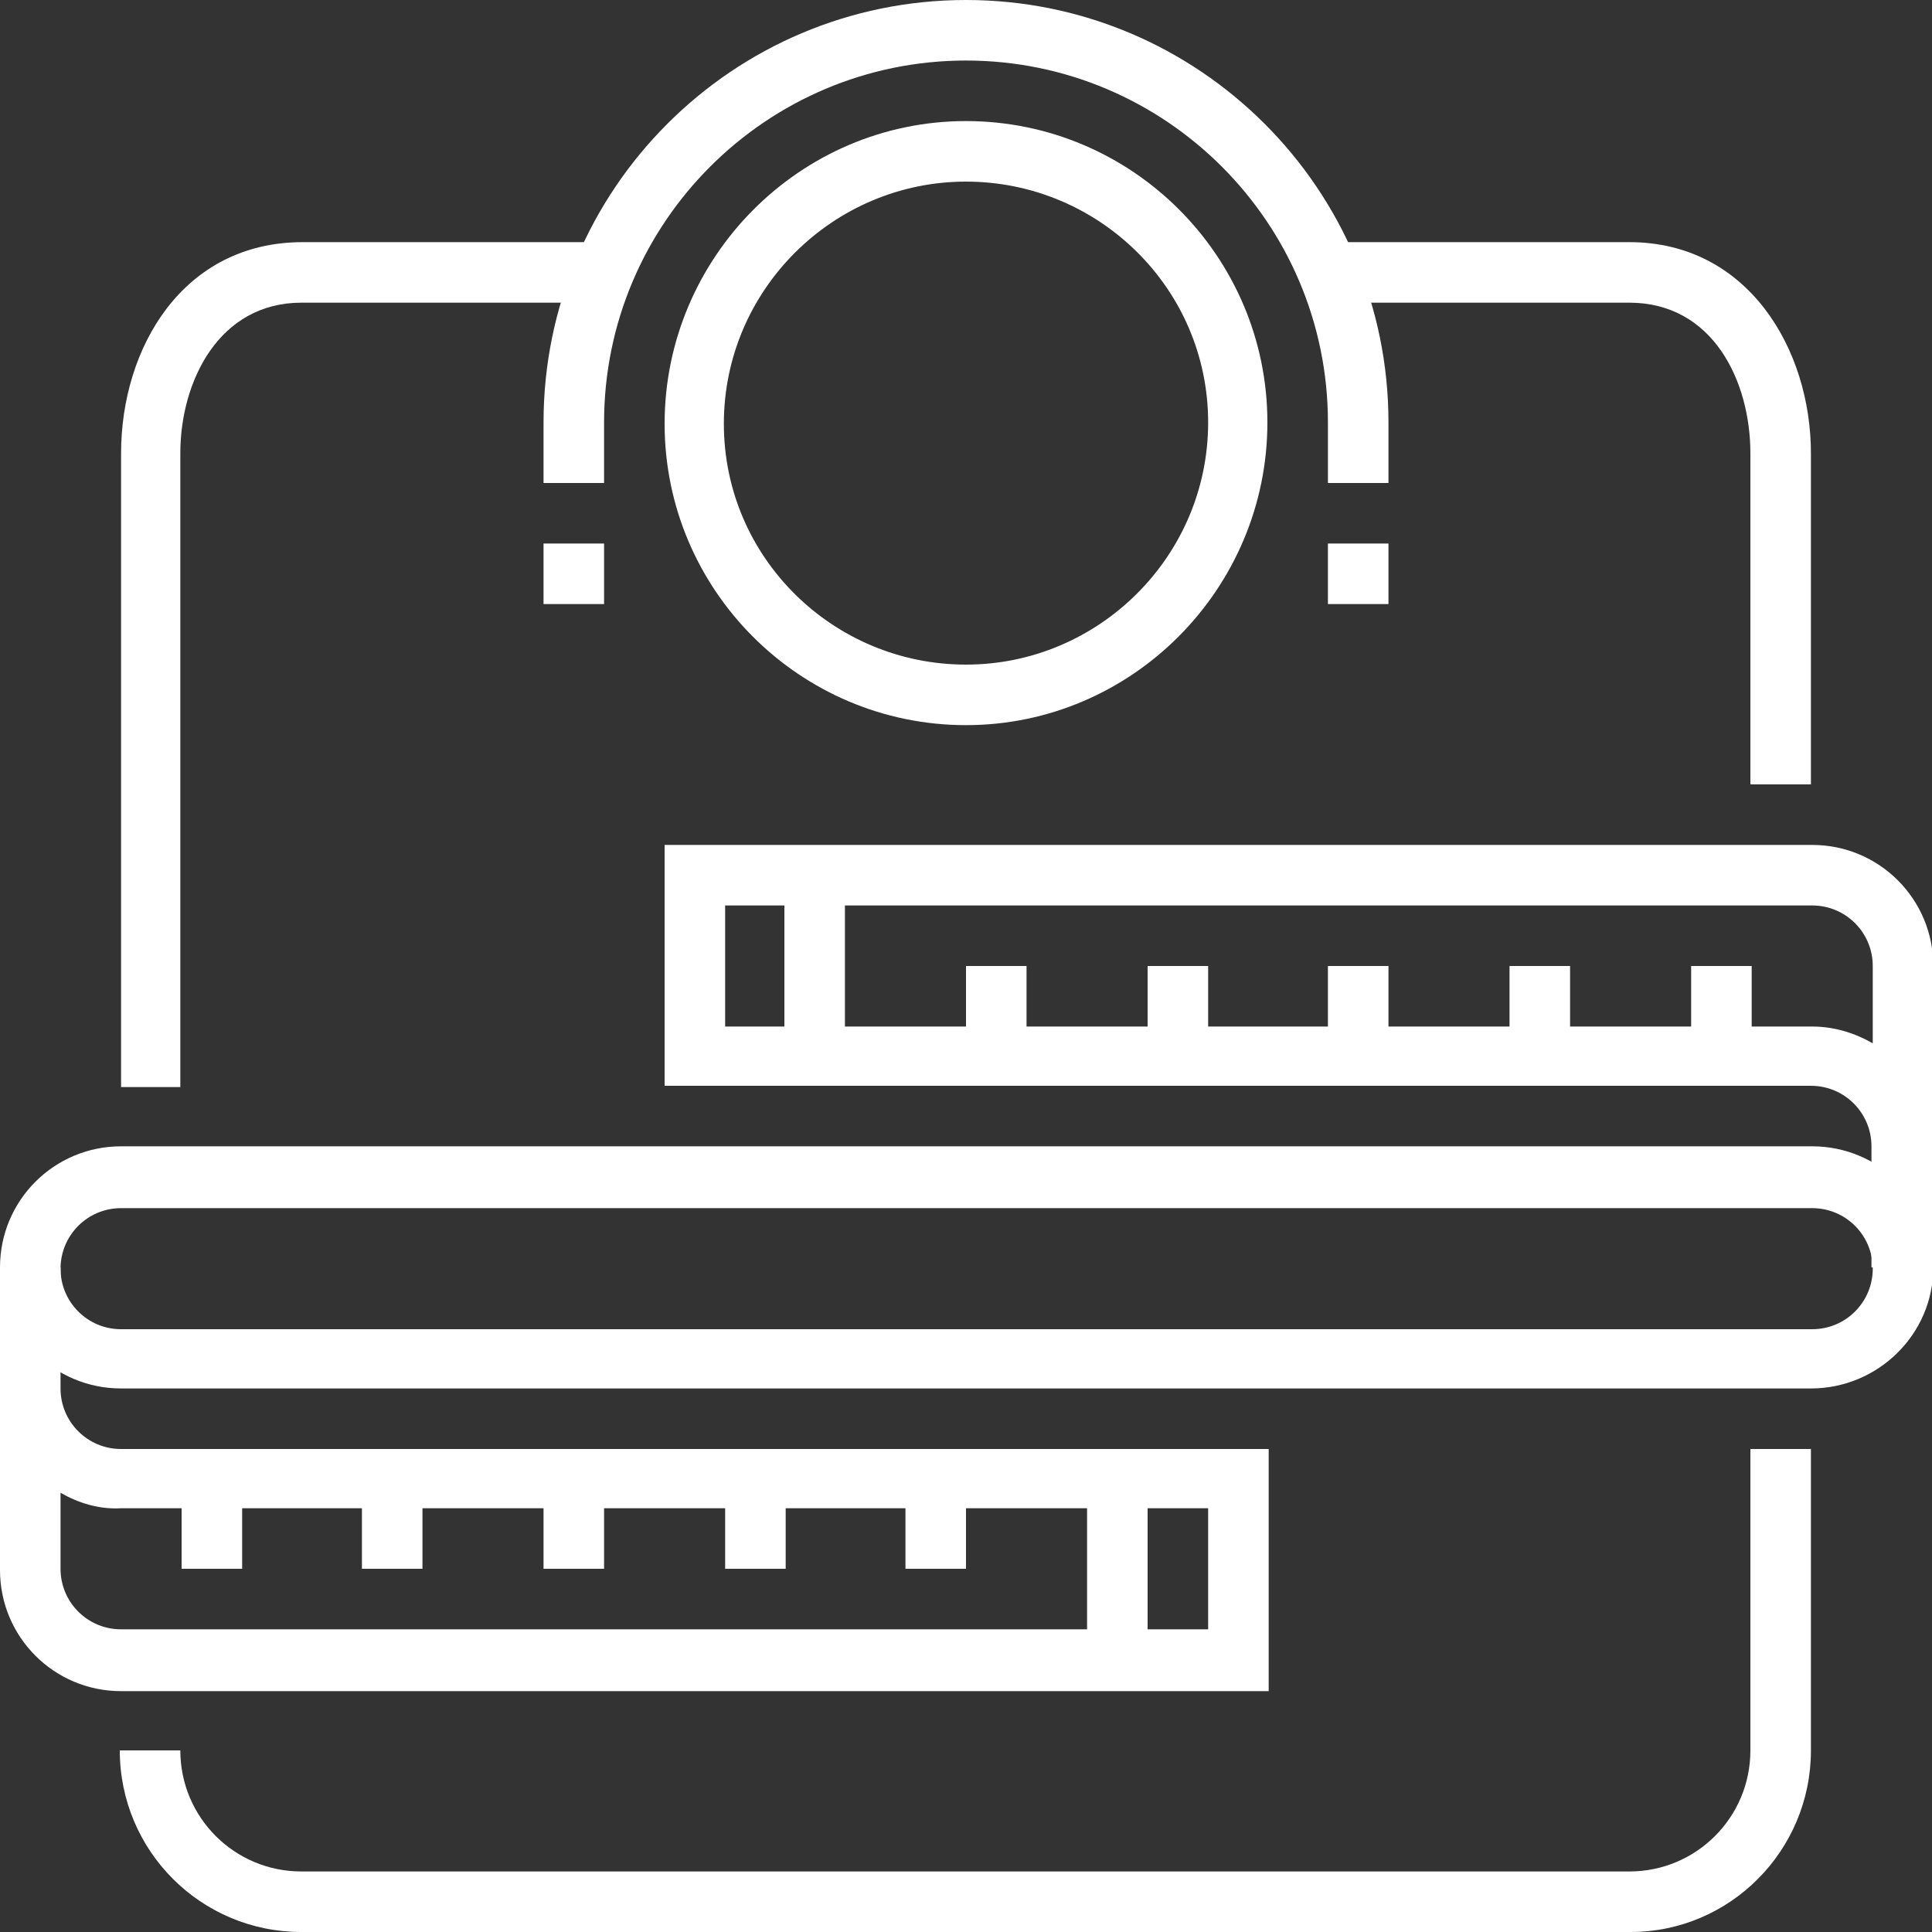
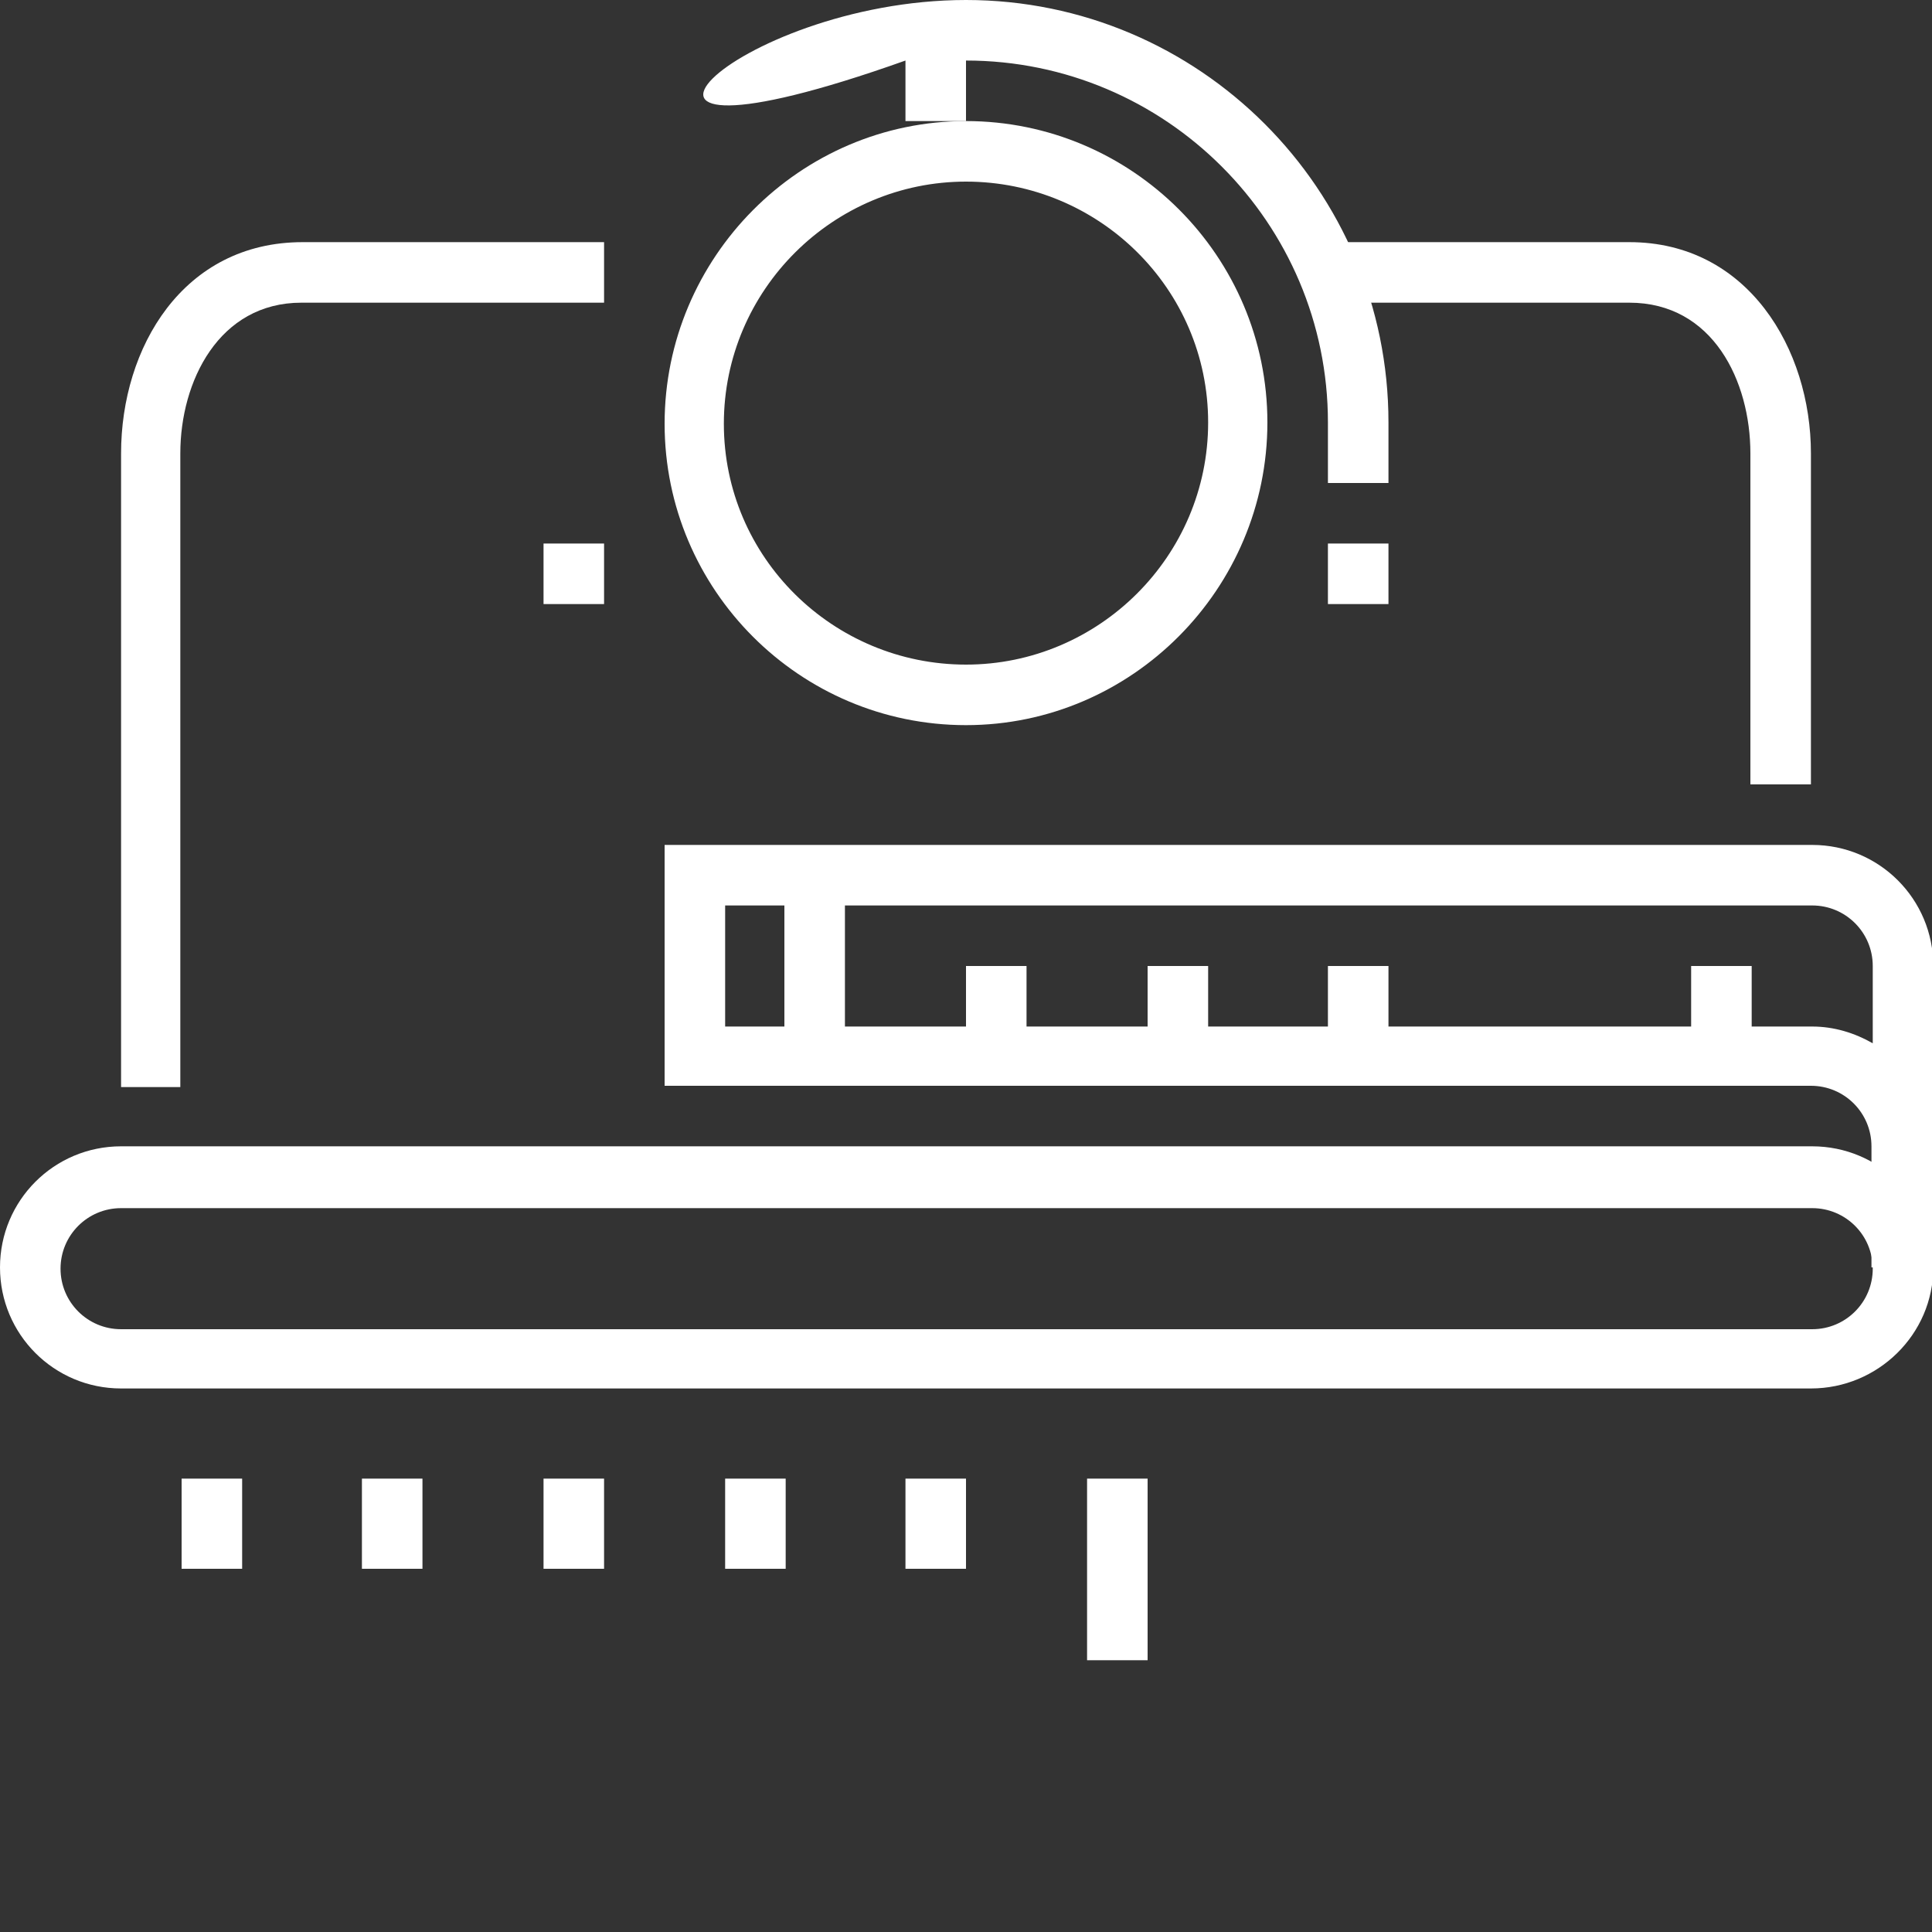
<svg xmlns="http://www.w3.org/2000/svg" version="1.1" id="Capa_1" x="0px" y="0px" width="150px" height="150px" viewBox="0 0 150 150" style="enable-background:new 0 0 150 150;" xml:space="preserve">
  <rect x="0" y="0" width="150" height="150" fill="#333333" stroke="none" />
  <style type="text/css"> .Sombra_x0020_paralela{fill:none;} .Resplandor_x0020_externo_x0020_5_x0020_pt_x002E_{fill:none;} .Neón_x0020_azul{fill:none;stroke:#8AACDA;stroke-width:7;stroke-linecap:round;stroke-linejoin:round;} .Resalte_x0020_cromado{fill:url(#SVGID_1_);stroke:#FFFFFF;stroke-width:0.363;stroke-miterlimit:1;} .A_x0020_todo_x0020_ritmo_GS{fill:#FFDD00;} .Alyssa_GS{fill:#A6D0E4;} .st0{fill:#FFFFFF;} </style>
  <linearGradient id="SVGID_1_" gradientUnits="userSpaceOnUse" x1="0" y1="0" x2="6.123234e-17" y2="-1">
    <stop offset="0" style="stop-color:#656565" />
    <stop offset="0.618" style="stop-color:#1B1B1B" />
    <stop offset="0.629" style="stop-color:#545454" />
    <stop offset="0.983" style="stop-color:#3E3E3E" />
  </linearGradient>
  <g>
    <g>
      <path class="st0" d="M75,56.3c-12.9,0-23.4-10.5-23.4-23.4S62.1,9.4,75,9.4c12.9,0,23.4,10.5,23.4,23.4S87.9,56.3,75,56.3z M75,14.1c-10.3,0-18.8,8.4-18.8,18.8S64.7,51.6,75,51.6c10.3,0,18.8-8.4,18.8-18.8S85.3,14.1,75,14.1z" />
    </g>
    <g>
      <path class="st0" d="M14.1,84.4H9.4V35.2c0-8.2,4.8-16.4,14.1-16.4h23.4v4.7H23.4c-6.4,0-9.4,6.1-9.4,11.7V84.4z" />
    </g>
    <g>
      <path class="st0" d="M140.6,60.9h-4.7V35.2c0-5.6-2.9-11.7-9.4-11.7h-23.4v-4.7h23.4c9.2,0,14.1,8.3,14.1,16.4V60.9z" />
    </g>
    <g>
      <g>
        <g>
          <rect x="84.4" y="114.8" class="st0" width="4.7" height="14.1" />
        </g>
        <g>
          <rect x="70.3" y="114.8" class="st0" width="4.7" height="7" />
        </g>
        <g>
          <rect x="56.3" y="114.8" class="st0" width="4.7" height="7" />
        </g>
        <g>
          <rect x="42.2" y="114.8" class="st0" width="4.7" height="7" />
        </g>
        <g>
          <rect x="28.1" y="114.8" class="st0" width="4.7" height="7" />
        </g>
        <g>
          <rect x="14.1" y="114.8" class="st0" width="4.7" height="7" />
        </g>
        <g>
-           <path class="st0" d="M98.4,131.3H9.4c-5.2,0-9.4-4.2-9.4-9.4V98.4h4.7v9.4c0,2.6,2.1,4.7,4.7,4.7h89.1V131.3z M4.7,115.9v5.9 c0,2.6,2.1,4.7,4.7,4.7h84.4v-9.4H9.4C7.7,117.2,6.1,116.7,4.7,115.9z" />
-         </g>
+           </g>
      </g>
      <g>
        <g>
          <rect x="60.9" y="68" class="st0" width="4.7" height="14.1" />
        </g>
        <g>
          <rect x="75" y="75" class="st0" width="4.7" height="7" />
        </g>
        <g>
          <rect x="89.1" y="75" class="st0" width="4.7" height="7" />
        </g>
        <g>
          <rect x="103.1" y="75" class="st0" width="4.7" height="7" />
        </g>
        <g>
-           <rect x="117.2" y="75" class="st0" width="4.7" height="7" />
-         </g>
+           </g>
        <g>
          <rect x="131.3" y="75" class="st0" width="4.7" height="7" />
        </g>
        <g>
          <path class="st0" d="M150,98.4h-4.7v-9.4c0-2.6-2.1-4.7-4.7-4.7H51.6V65.6h89.1c5.2,0,9.4,4.2,9.4,9.4V98.4z M56.3,79.7h84.4 c1.7,0,3.3,0.5,4.7,1.3V75c0-2.6-2.1-4.7-4.7-4.7H56.3V79.7z" />
        </g>
      </g>
      <g>
        <path class="st0" d="M140.6,107.8H9.4c-5.2,0-9.4-4.2-9.4-9.4s4.2-9.4,9.4-9.4h131.3c5.2,0,9.4,4.2,9.4,9.4 S145.8,107.8,140.6,107.8z M9.4,93.8c-2.6,0-4.7,2.1-4.7,4.7s2.1,4.7,4.7,4.7h131.3c2.6,0,4.7-2.1,4.7-4.7s-2.1-4.7-4.7-4.7H9.4z " />
      </g>
    </g>
    <g>
      <rect x="42.2" y="42.2" class="st0" width="4.7" height="4.7" />
    </g>
    <g>
      <rect x="103.1" y="42.2" class="st0" width="4.7" height="4.7" />
    </g>
    <g>
-       <path class="st0" d="M126.6,150H23.4c-7.8,0-14.1-6.3-14.1-14.1h4.7c0,5.2,4.2,9.4,9.4,9.4h103.1c5.2,0,9.4-4.2,9.4-9.4v-23.4h4.7 v23.4C140.6,143.7,134.3,150,126.6,150z" />
-     </g>
+       </g>
    <g>
-       <path class="st0" d="M107.8,37.5h-4.7v-4.7c0-15.5-12.6-28.1-28.1-28.1c-15.5,0-28.1,12.6-28.1,28.1v4.7h-4.7v-4.7 C42.2,14.7,56.9,0,75,0c18.1,0,32.8,14.7,32.8,32.8V37.5z" />
+       <path class="st0" d="M107.8,37.5h-4.7v-4.7c0-15.5-12.6-28.1-28.1-28.1v4.7h-4.7v-4.7 C42.2,14.7,56.9,0,75,0c18.1,0,32.8,14.7,32.8,32.8V37.5z" />
    </g>
  </g>
</svg>